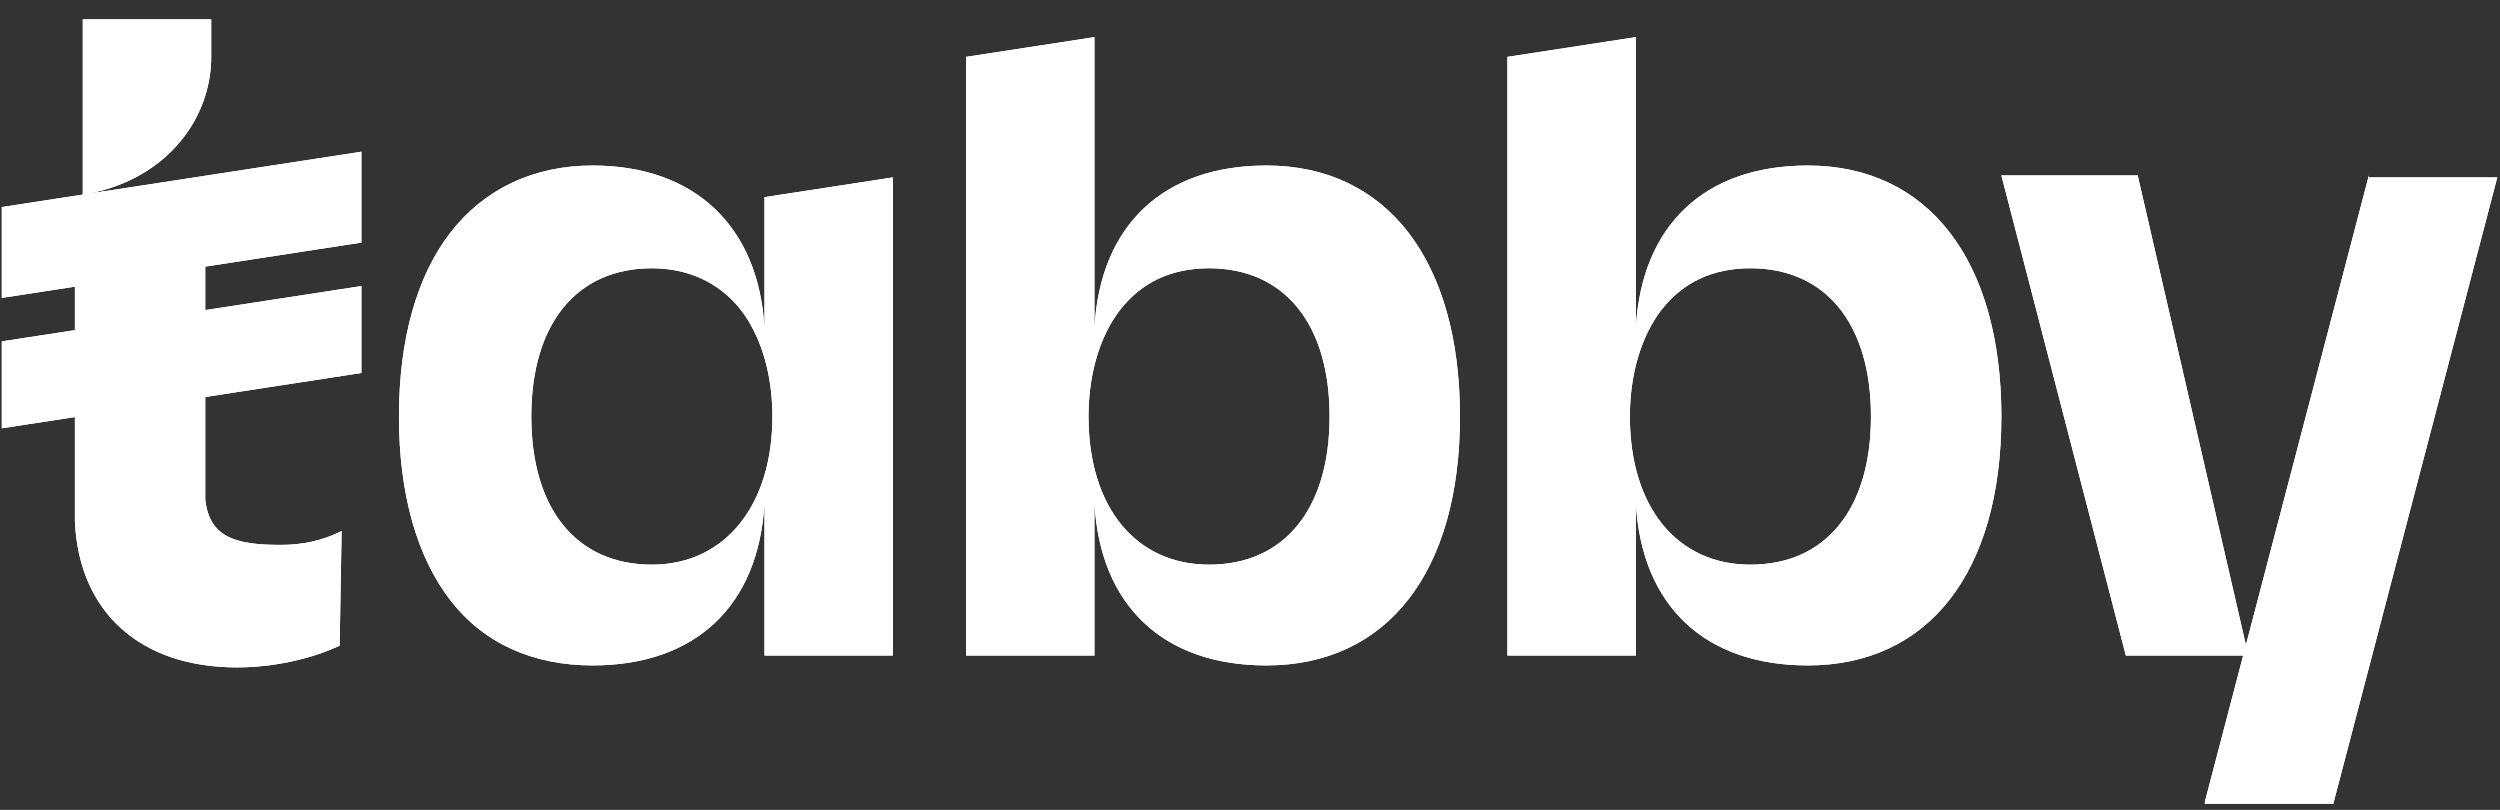
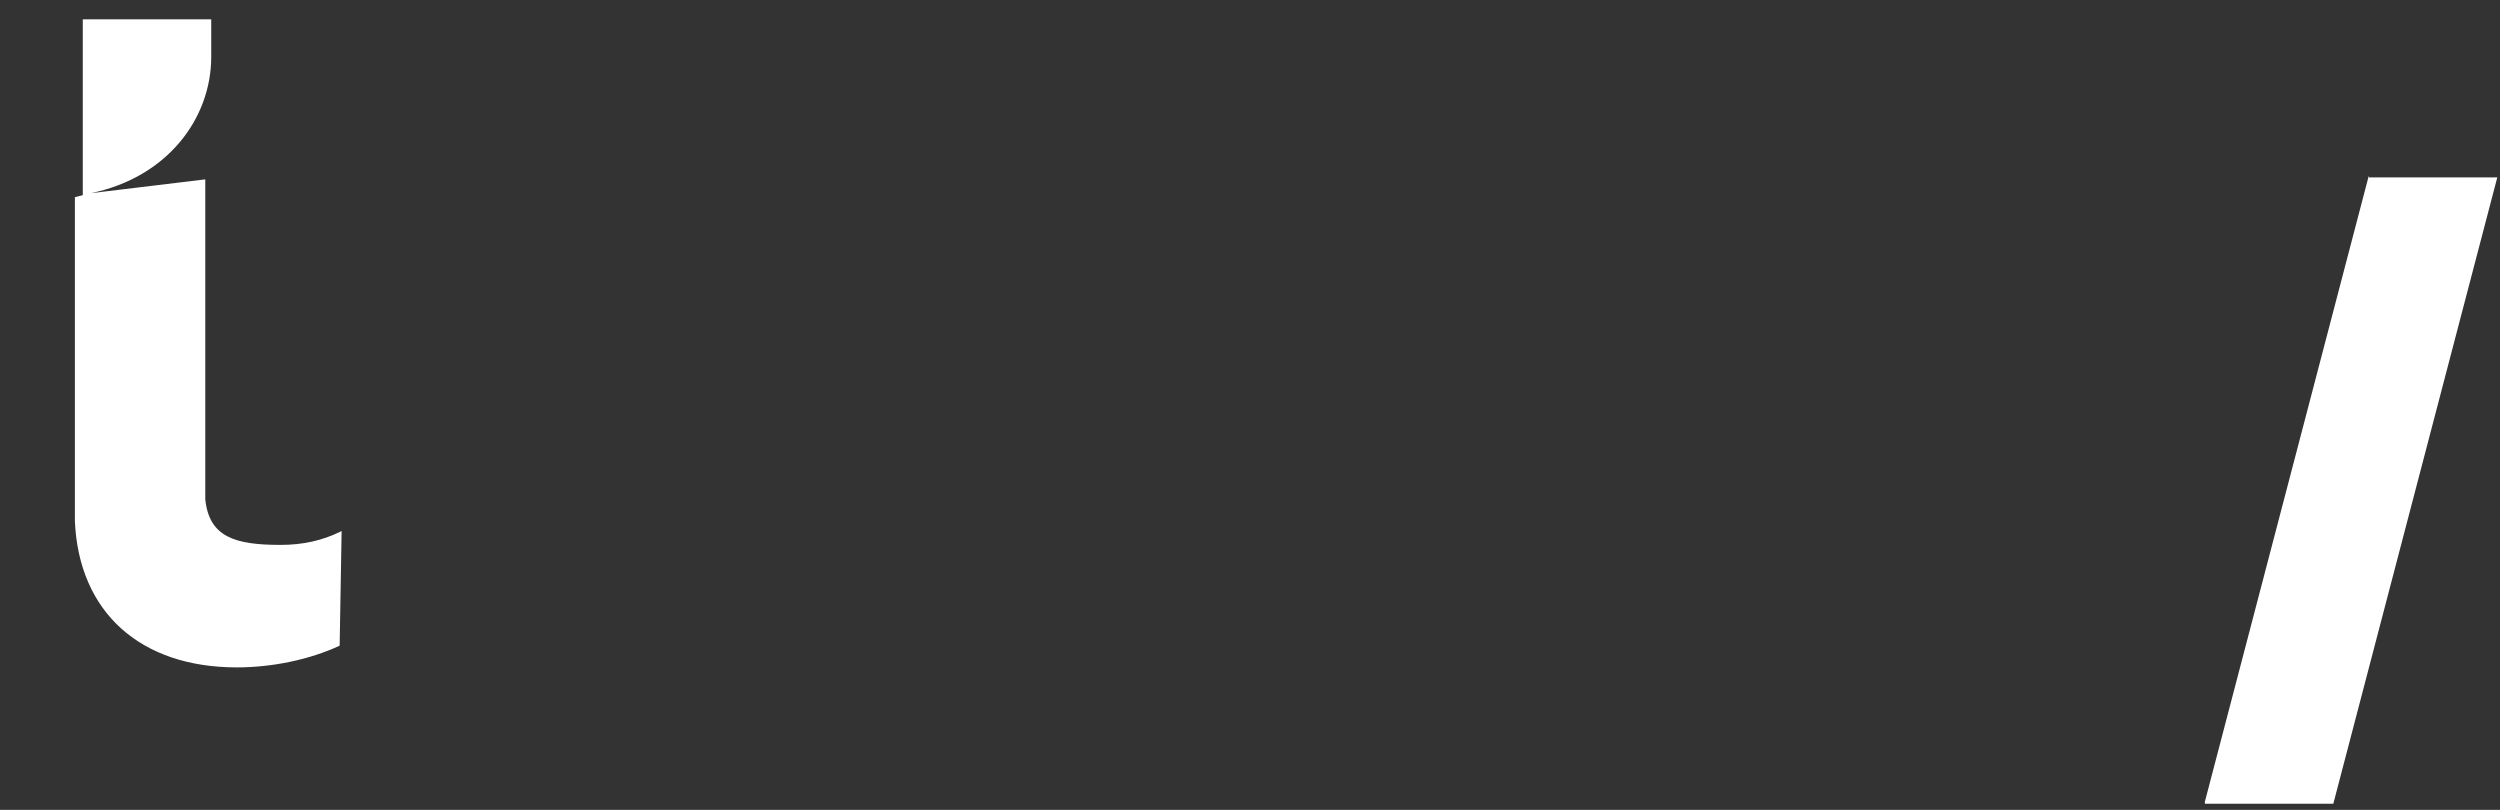
<svg xmlns="http://www.w3.org/2000/svg" width="71" height="23" viewBox="0 0 71 23" fill="none">
  <rect x="0" y="0" width="71" height="23" fill="#333333" stroke="none" />
  <path d="M67.276 4.982L62.618 22.77V22.826H66.266L70.923 5.038H67.276V4.982ZM9.702 15.082C9.141 15.363 8.58 15.475 7.963 15.475C6.672 15.475 5.943 15.251 5.83 14.185V14.129C5.83 14.072 5.83 14.072 5.83 14.016V10.93V10.593V8.405V7.507V7.17V5.094L2.576 5.487C4.764 5.038 5.999 3.355 5.999 1.615V0.549H2.351V5.543L2.127 5.599V14.802C2.239 17.383 3.979 18.954 6.728 18.954C7.738 18.954 8.804 18.73 9.646 18.337L9.702 15.082Z" fill="white" />
-   <path d="M10.264 4.308L0.051 5.88V8.461L10.264 6.89V4.308ZM10.264 8.124L0.051 9.695V12.164L10.264 10.593V8.124ZM21.711 9.303C21.543 6.441 19.747 4.701 16.829 4.701C15.146 4.701 13.743 5.375 12.789 6.609C11.835 7.844 11.33 9.639 11.33 11.828C11.33 14.016 11.835 15.812 12.789 17.046C13.743 18.281 15.146 18.898 16.829 18.898C19.747 18.898 21.543 17.215 21.711 14.297V18.618H25.358V5.038L21.711 5.599V9.303ZM21.936 11.828C21.936 14.353 20.589 16.036 18.512 16.036C16.38 16.036 15.089 14.465 15.089 11.828C15.089 9.19 16.38 7.619 18.512 7.619C19.523 7.619 20.42 8.012 21.038 8.798C21.599 9.527 21.936 10.593 21.936 11.828ZM35.964 4.701C33.046 4.701 31.25 6.385 31.082 9.303V1.054L27.435 1.615V18.618H31.082V14.297C31.25 17.215 33.046 18.898 35.964 18.898C39.387 18.898 41.463 16.261 41.463 11.828C41.463 7.395 39.387 4.701 35.964 4.701ZM34.337 16.036C32.261 16.036 30.914 14.409 30.914 11.828C30.914 10.593 31.25 9.527 31.812 8.798C32.429 8.012 33.271 7.619 34.337 7.619C36.469 7.619 37.76 9.19 37.76 11.828C37.76 14.465 36.469 16.036 34.337 16.036ZM51.34 4.701C48.422 4.701 46.626 6.385 46.458 9.303V1.054L42.81 1.615V18.618H46.458V14.297C46.626 17.215 48.422 18.898 51.34 18.898C54.763 18.898 56.839 16.261 56.839 11.828C56.839 7.395 54.763 4.701 51.34 4.701ZM49.712 16.036C47.636 16.036 46.289 14.409 46.289 11.828C46.289 10.593 46.626 9.527 47.187 8.798C47.804 8.012 48.646 7.619 49.712 7.619C51.845 7.619 53.135 9.19 53.135 11.828C53.135 14.465 51.845 16.036 49.712 16.036ZM56.839 4.982H60.711L63.853 18.618H60.374L56.839 4.982Z" fill="white" />
-   <path d="M67.276 4.982L62.618 22.77V22.826H66.266L70.923 5.038H67.276V4.982ZM9.702 15.082C9.141 15.363 8.58 15.475 7.963 15.475C6.672 15.475 5.943 15.251 5.83 14.185V14.129C5.83 14.072 5.83 14.072 5.83 14.016V10.93V10.593V8.405V7.507V7.17V5.094L2.576 5.487C4.764 5.038 5.999 3.355 5.999 1.615V0.549H2.351V5.543L2.127 5.599V14.802C2.239 17.383 3.979 18.954 6.728 18.954C7.738 18.954 8.804 18.73 9.646 18.337L9.702 15.082Z" fill="white" />
-   <path d="M10.264 4.308L0.051 5.88V8.461L10.264 6.89V4.308ZM10.264 8.124L0.051 9.695V12.164L10.264 10.593V8.124ZM21.711 9.303C21.543 6.441 19.747 4.701 16.829 4.701C15.146 4.701 13.743 5.375 12.789 6.609C11.835 7.844 11.33 9.639 11.33 11.828C11.33 14.016 11.835 15.812 12.789 17.046C13.743 18.281 15.146 18.898 16.829 18.898C19.747 18.898 21.543 17.215 21.711 14.297V18.618H25.358V5.038L21.711 5.599V9.303ZM21.936 11.828C21.936 14.353 20.589 16.036 18.512 16.036C16.38 16.036 15.089 14.465 15.089 11.828C15.089 9.19 16.38 7.619 18.512 7.619C19.523 7.619 20.42 8.012 21.038 8.798C21.599 9.527 21.936 10.593 21.936 11.828ZM35.964 4.701C33.046 4.701 31.25 6.385 31.082 9.303V1.054L27.435 1.615V18.618H31.082V14.297C31.25 17.215 33.046 18.898 35.964 18.898C39.387 18.898 41.463 16.261 41.463 11.828C41.463 7.395 39.387 4.701 35.964 4.701ZM34.337 16.036C32.261 16.036 30.914 14.409 30.914 11.828C30.914 10.593 31.25 9.527 31.812 8.798C32.429 8.012 33.271 7.619 34.337 7.619C36.469 7.619 37.76 9.19 37.76 11.828C37.76 14.465 36.469 16.036 34.337 16.036ZM51.34 4.701C48.422 4.701 46.626 6.385 46.458 9.303V1.054L42.81 1.615V18.618H46.458V14.297C46.626 17.215 48.422 18.898 51.34 18.898C54.763 18.898 56.839 16.261 56.839 11.828C56.839 7.395 54.763 4.701 51.34 4.701ZM49.712 16.036C47.636 16.036 46.289 14.409 46.289 11.828C46.289 10.593 46.626 9.527 47.187 8.798C47.804 8.012 48.646 7.619 49.712 7.619C51.845 7.619 53.135 9.19 53.135 11.828C53.135 14.465 51.845 16.036 49.712 16.036ZM56.839 4.982H60.711L63.853 18.618H60.374L56.839 4.982Z" fill="white" />
</svg>